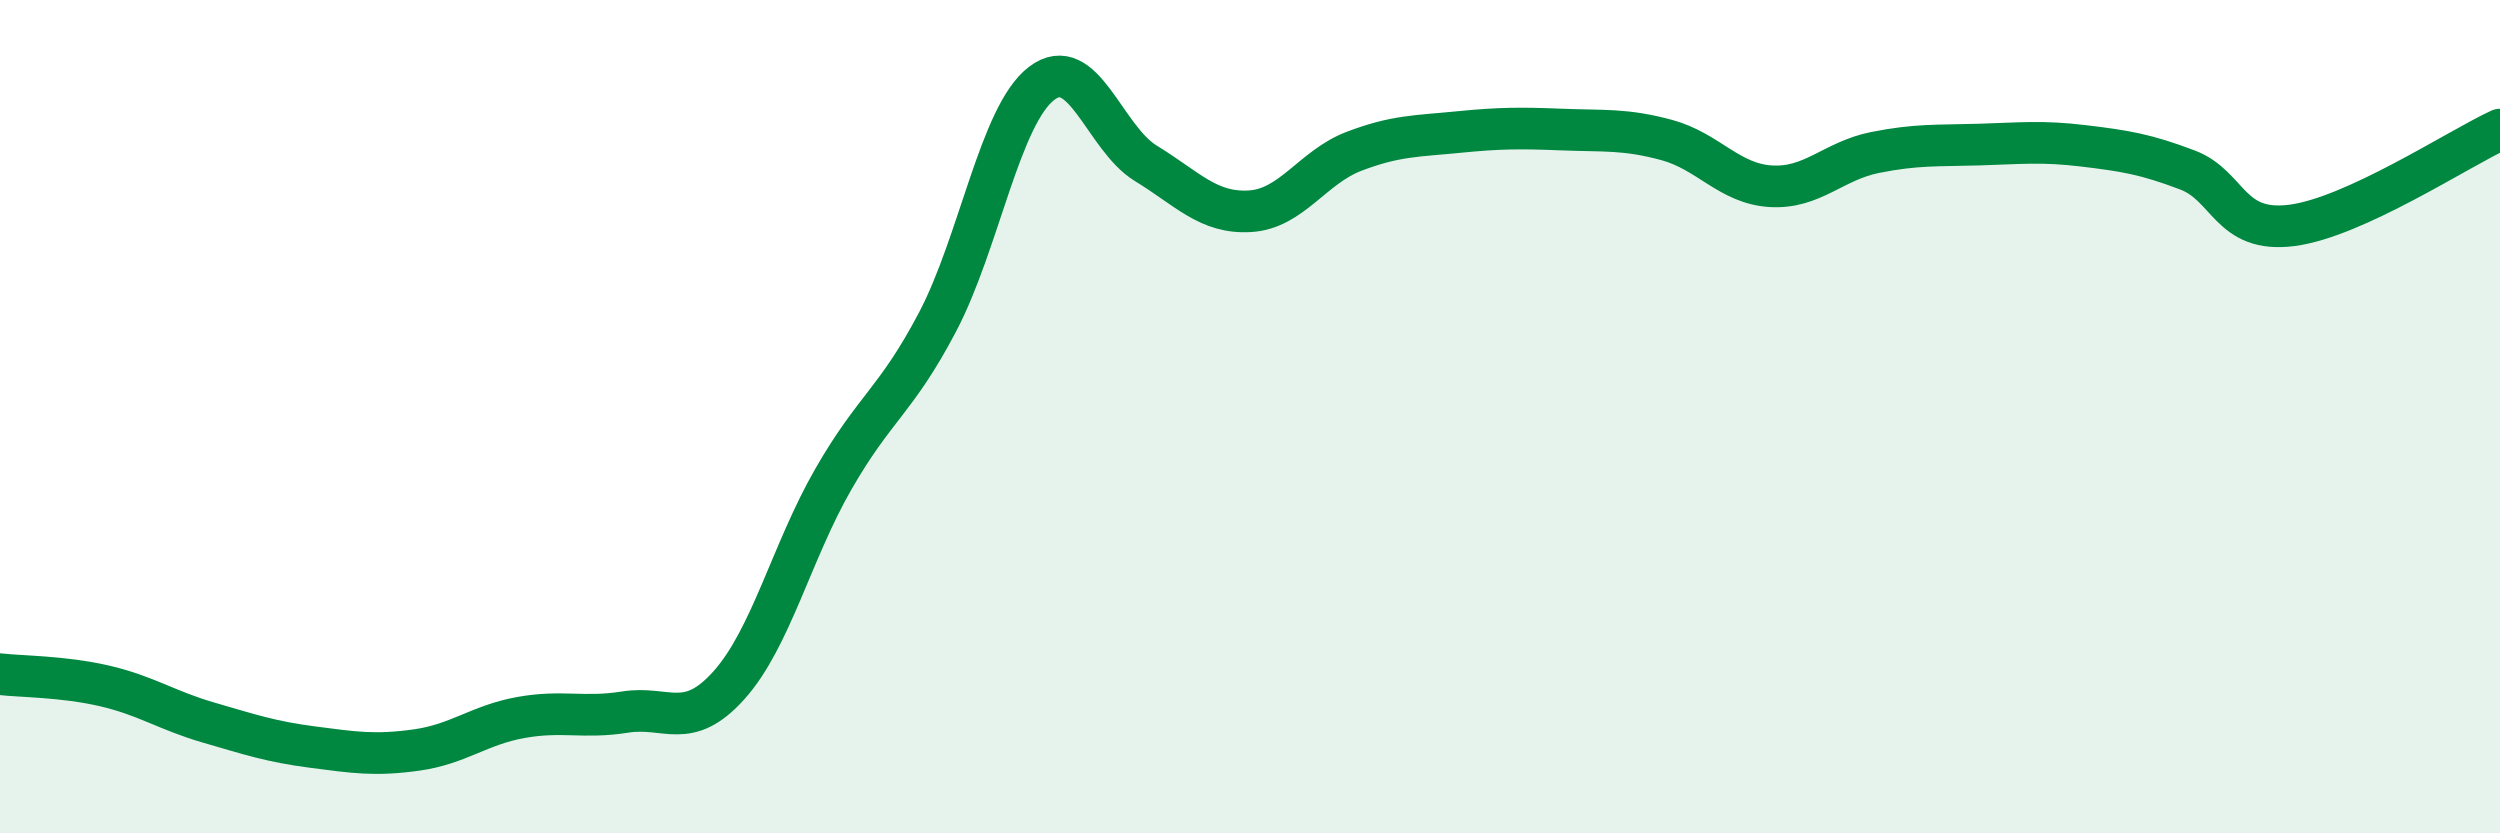
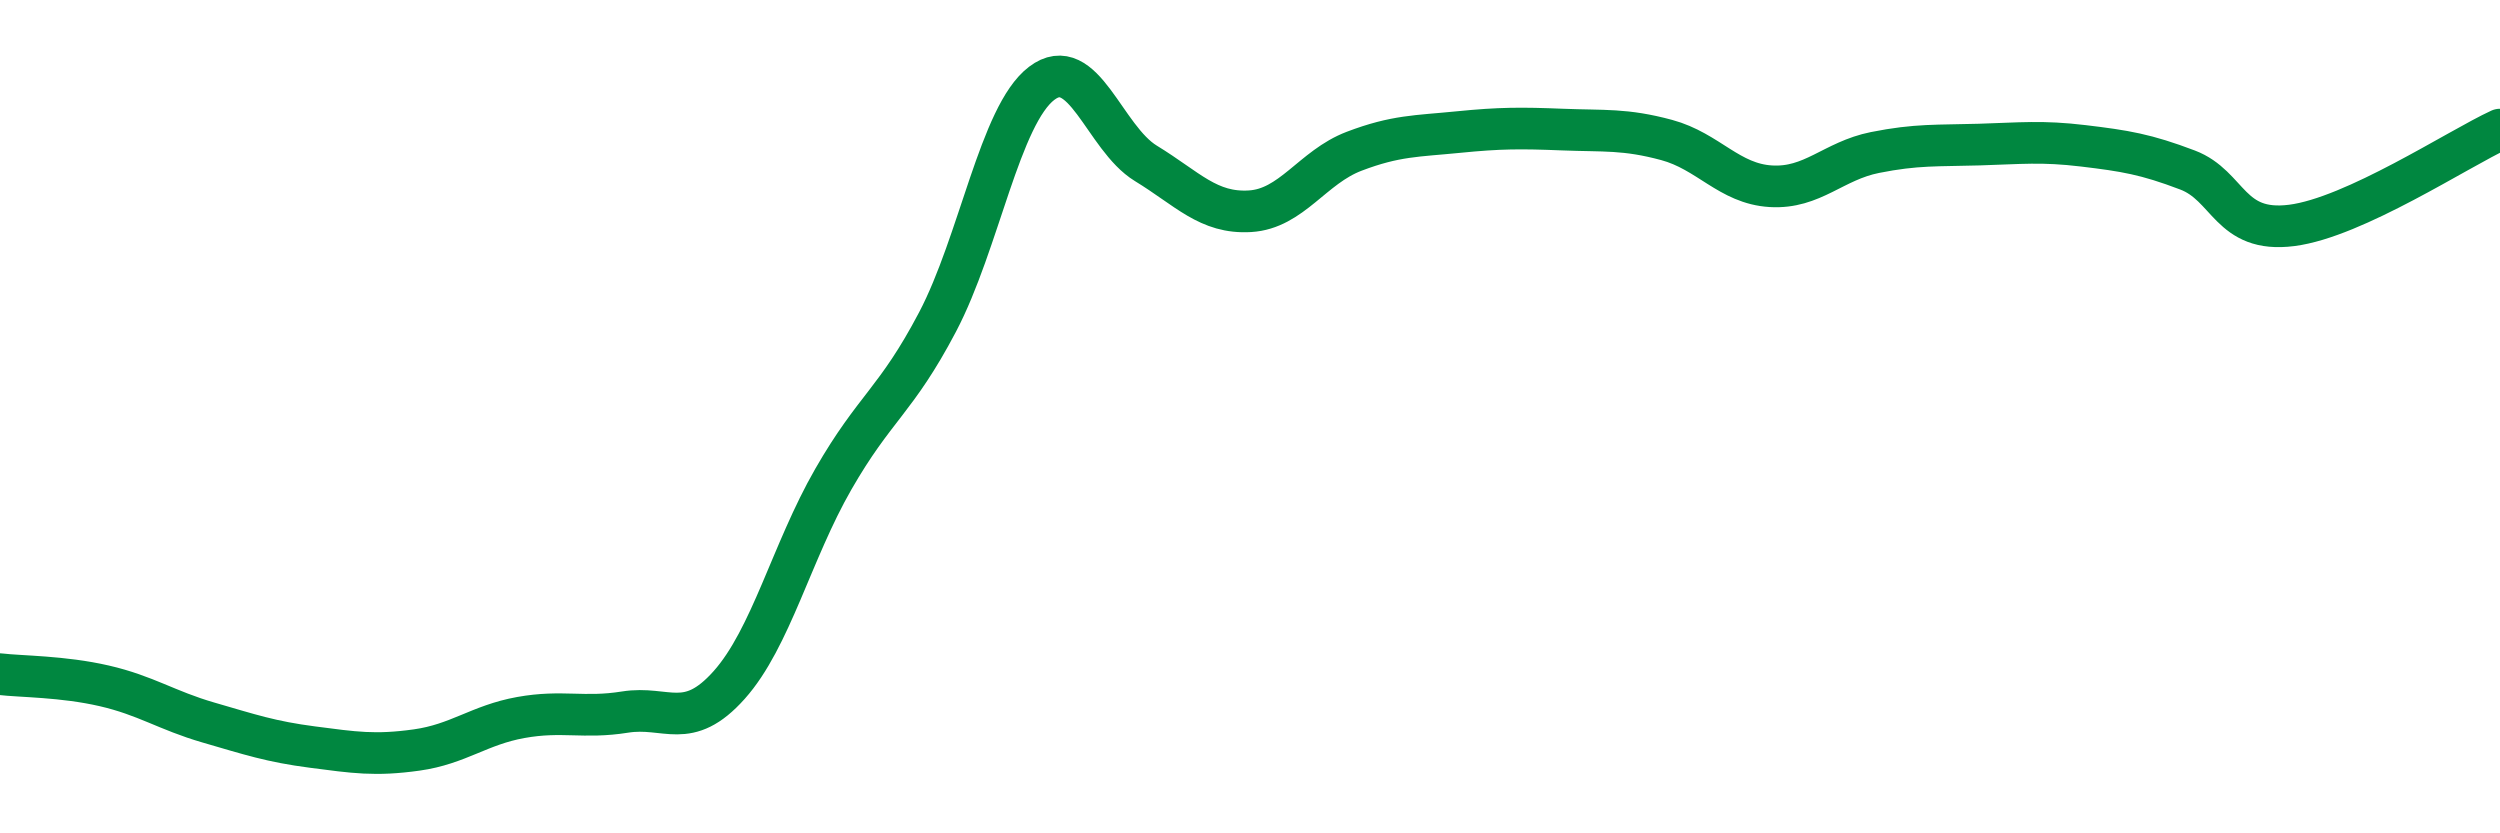
<svg xmlns="http://www.w3.org/2000/svg" width="60" height="20" viewBox="0 0 60 20">
-   <path d="M 0,16.18 C 0.5,16.24 1.5,16.23 2.5,16.46 C 3.5,16.69 4,17.05 5,17.34 C 6,17.63 6.5,17.8 7.5,17.93 C 8.5,18.06 9,18.14 10,18 C 11,17.86 11.5,17.4 12.5,17.22 C 13.5,17.04 14,17.25 15,17.09 C 16,16.93 16.5,17.56 17.5,16.44 C 18.5,15.32 19,13.24 20,11.5 C 21,9.76 21.5,9.63 22.5,7.73 C 23.5,5.83 24,2.76 25,2 C 26,1.24 26.5,3.31 27.5,3.92 C 28.5,4.53 29,5.13 30,5.07 C 31,5.01 31.5,4.01 32.5,3.63 C 33.5,3.25 34,3.27 35,3.17 C 36,3.07 36.5,3.07 37.5,3.11 C 38.5,3.15 39,3.09 40,3.36 C 41,3.63 41.5,4.41 42.5,4.47 C 43.5,4.53 44,3.86 45,3.66 C 46,3.46 46.5,3.5 47.5,3.47 C 48.5,3.44 49,3.38 50,3.5 C 51,3.62 51.5,3.7 52.5,4.08 C 53.5,4.46 53.5,5.6 55,5.41 C 56.5,5.22 59,3.57 60,3.11L60 20L0 20Z" fill="#008740" opacity="0.1" stroke-linecap="round" stroke-linejoin="round" />
  <path d="M 0,16.18 C 0.5,16.24 1.5,16.23 2.5,16.46 C 3.5,16.69 4,17.05 5,17.34 C 6,17.63 6.5,17.8 7.5,17.93 C 8.5,18.06 9,18.14 10,18 C 11,17.86 11.5,17.4 12.5,17.22 C 13.5,17.04 14,17.25 15,17.09 C 16,16.93 16.5,17.56 17.5,16.44 C 18.5,15.32 19,13.24 20,11.5 C 21,9.76 21.5,9.63 22.5,7.73 C 23.5,5.83 24,2.76 25,2 C 26,1.24 26.5,3.31 27.5,3.92 C 28.5,4.53 29,5.13 30,5.07 C 31,5.01 31.5,4.01 32.5,3.63 C 33.5,3.25 34,3.27 35,3.17 C 36,3.07 36.5,3.07 37.5,3.11 C 38.5,3.15 39,3.09 40,3.36 C 41,3.63 41.5,4.41 42.5,4.47 C 43.5,4.53 44,3.86 45,3.66 C 46,3.46 46.5,3.5 47.5,3.47 C 48.5,3.44 49,3.38 50,3.5 C 51,3.62 51.5,3.7 52.5,4.08 C 53.5,4.46 53.5,5.6 55,5.41 C 56.5,5.22 59,3.57 60,3.11" stroke="#008740" stroke-width="1" fill="none" stroke-linecap="round" stroke-linejoin="round" />
</svg>